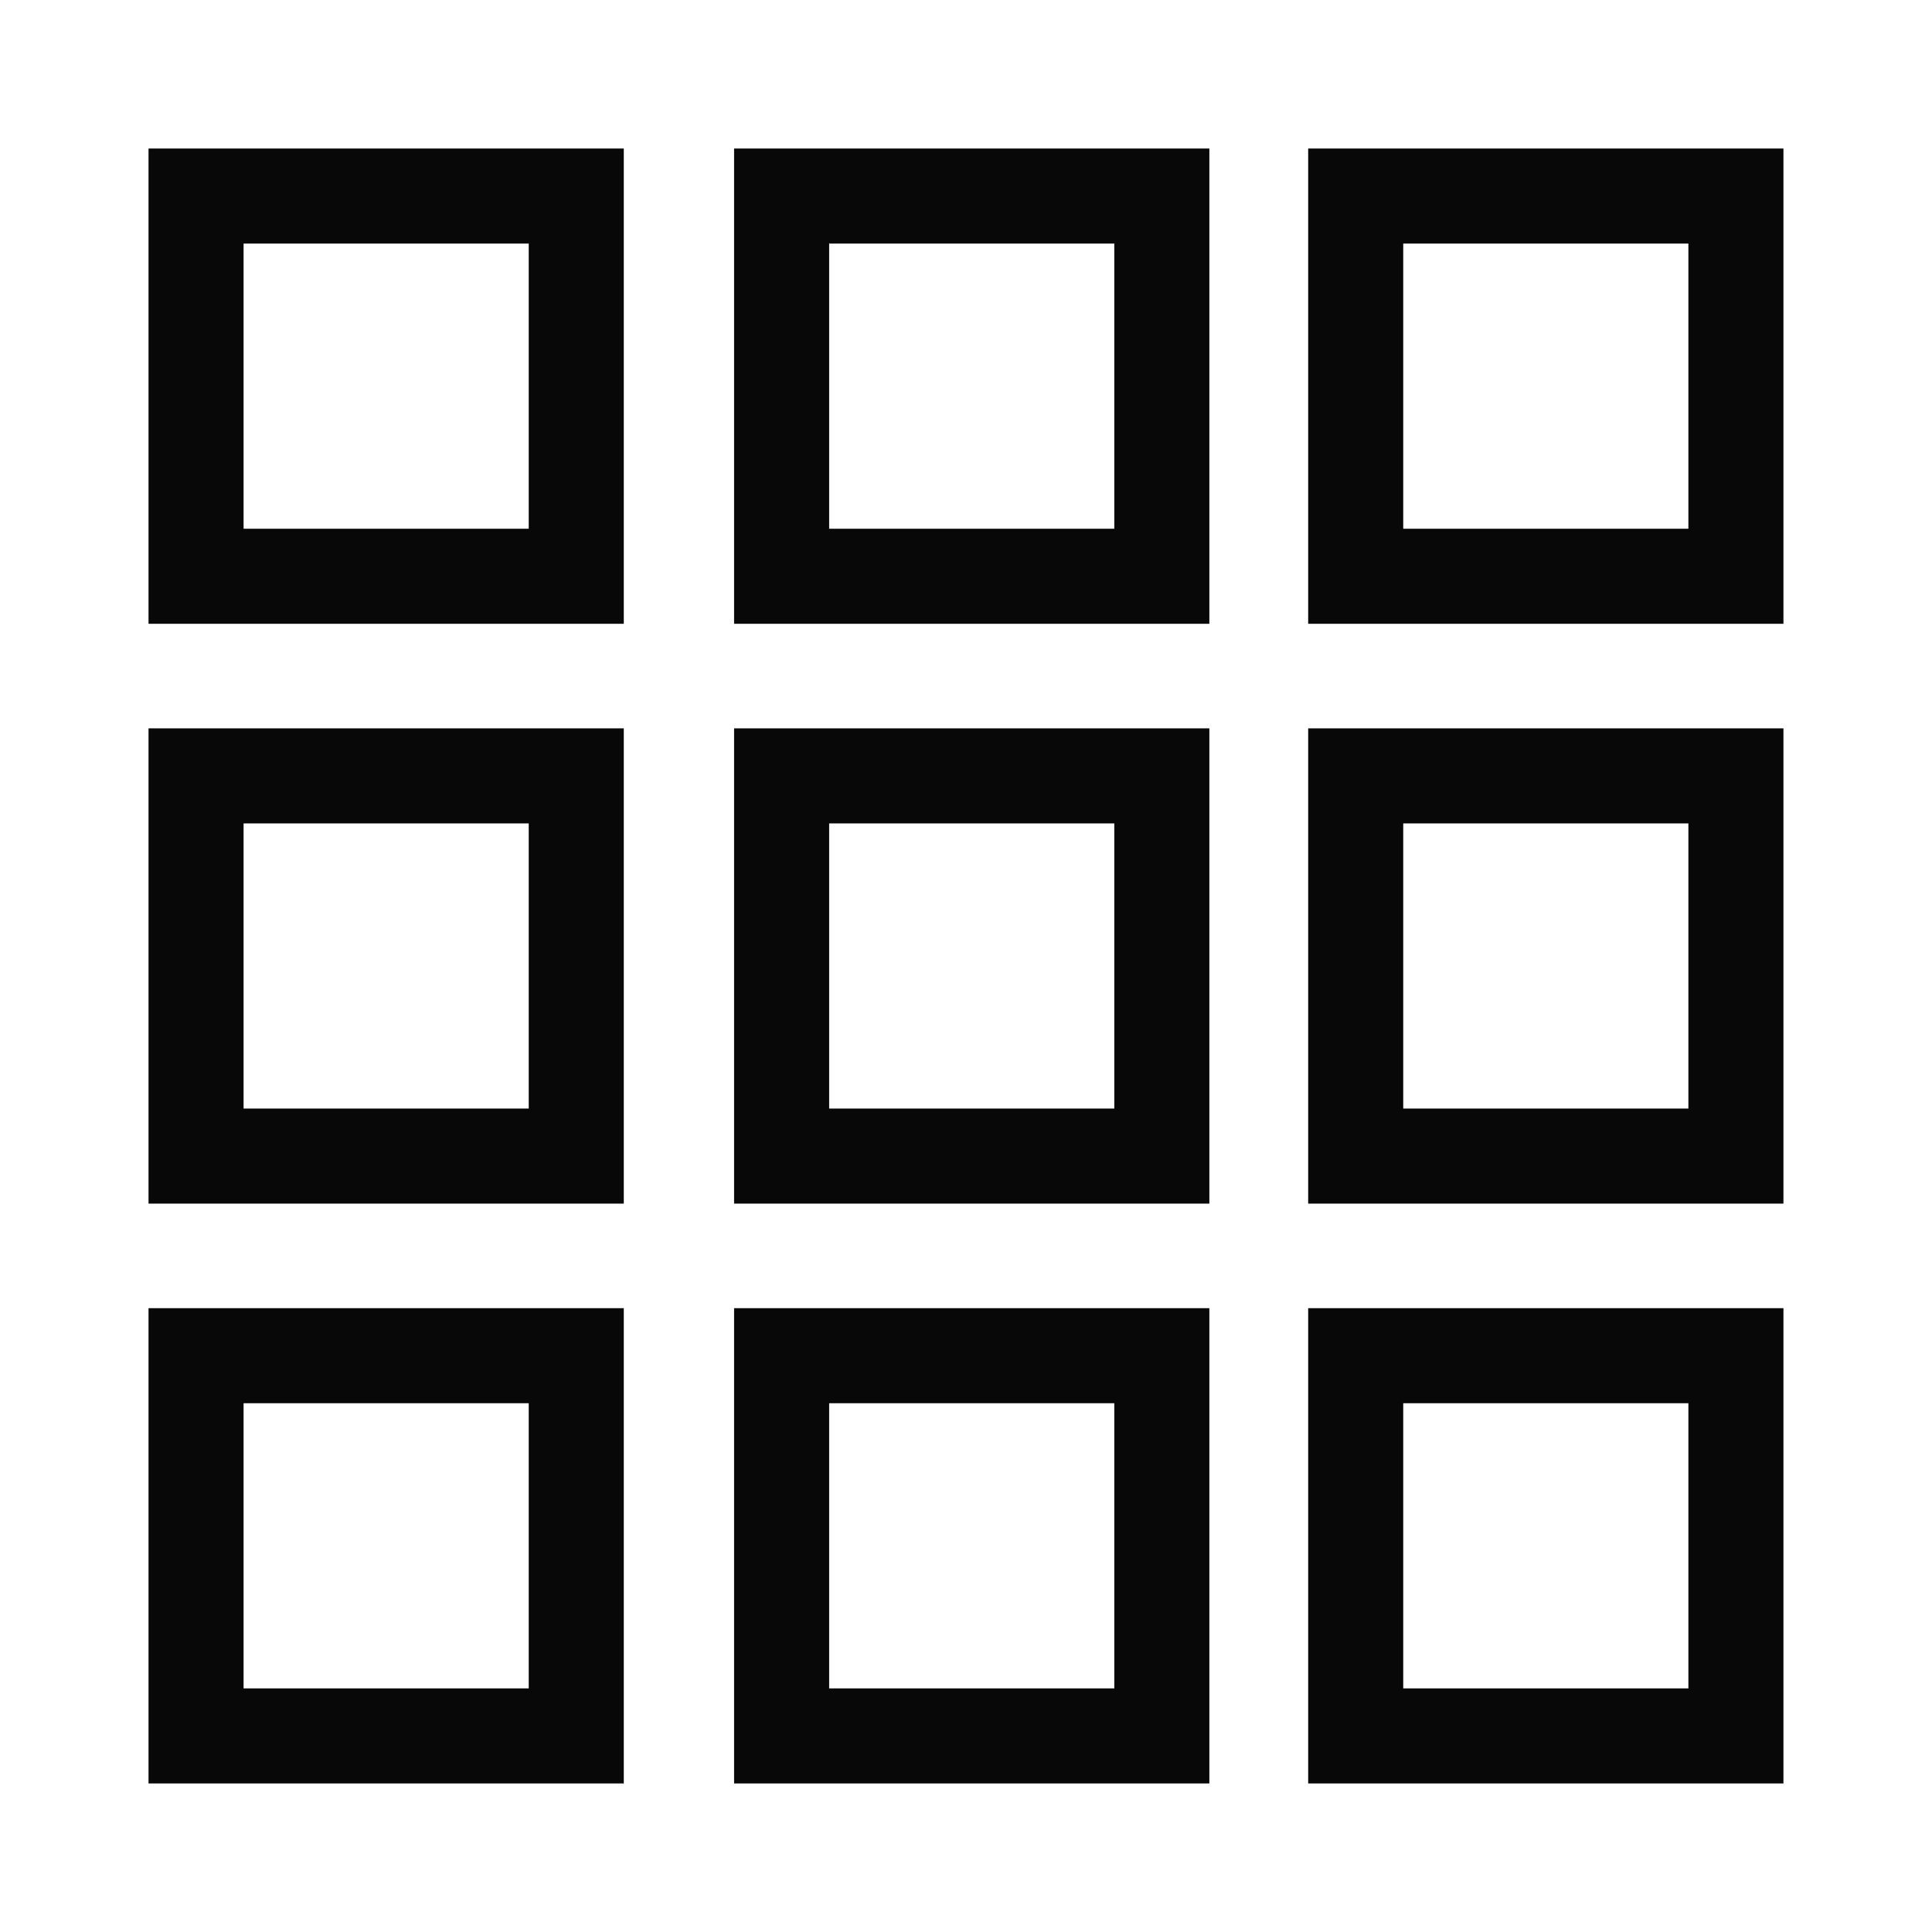
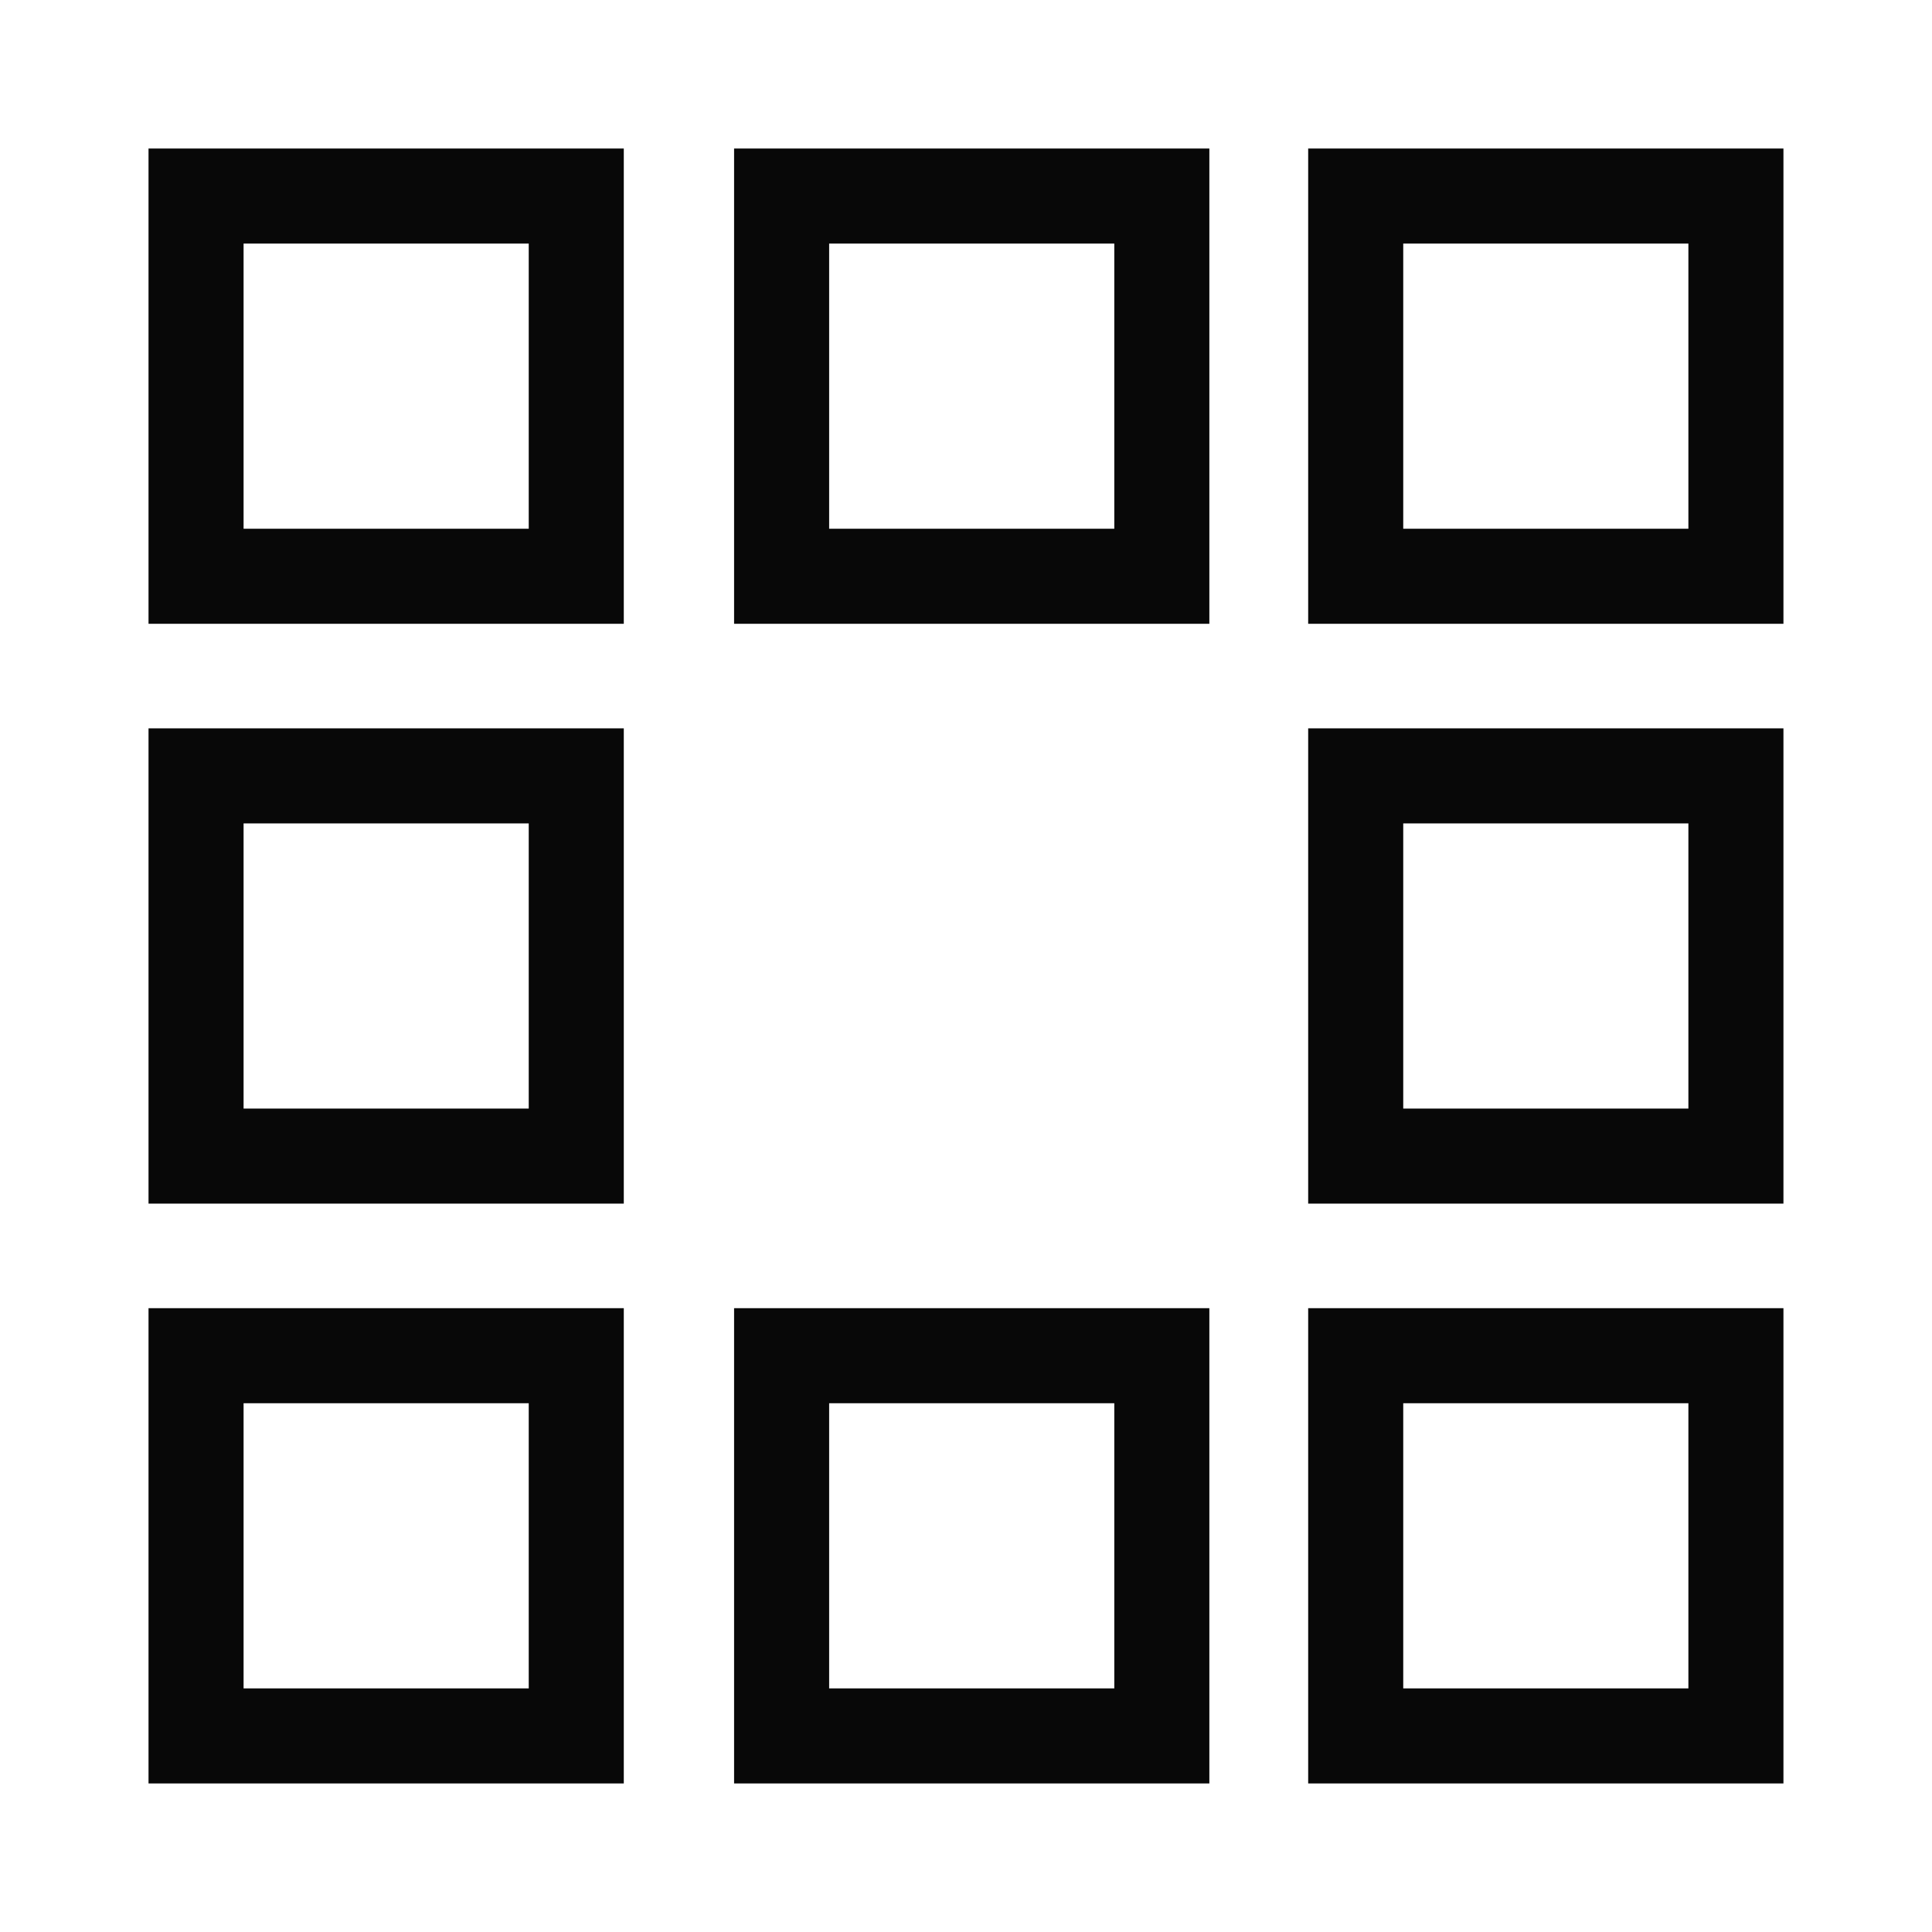
<svg xmlns="http://www.w3.org/2000/svg" fill="#000000" width="800px" height="800px" version="1.1" viewBox="144 144 512 512">
  <g fill-opacity=".968">
    <path d="m183.36 490.68v125.95h125.95v-125.95zm25.191 25.191h75.57v75.57h-75.57z" />
    <path d="m338.54 490.68v125.95h125.95v-125.95zm25.191 25.191h75.57v75.57h-75.57z" />
    <path d="m490.68 490.68v125.95h125.95v-125.95zm25.191 25.191h75.57v75.57h-75.57z" />
    <path d="m183.36 337.02v125.95h125.95v-125.95zm25.191 25.191h75.57v75.57h-75.57z" />
-     <path d="m338.54 337.02v125.95h125.95v-125.95zm25.191 25.191h75.57v75.57h-75.57z" />
    <path d="m490.68 337.02v125.95h125.95v-125.95zm25.191 25.191h75.57v75.57h-75.57z" />
    <path d="m183.36 183.36v125.95h125.95v-125.95zm25.191 25.191h75.57v75.57h-75.57z" />
    <path d="m338.54 183.36v125.95h125.95v-125.95zm25.191 25.191h75.57v75.57h-75.57z" />
    <path d="m490.68 183.36v125.95h125.95v-125.95zm25.191 25.191h75.57v75.57h-75.57z" />
  </g>
</svg>